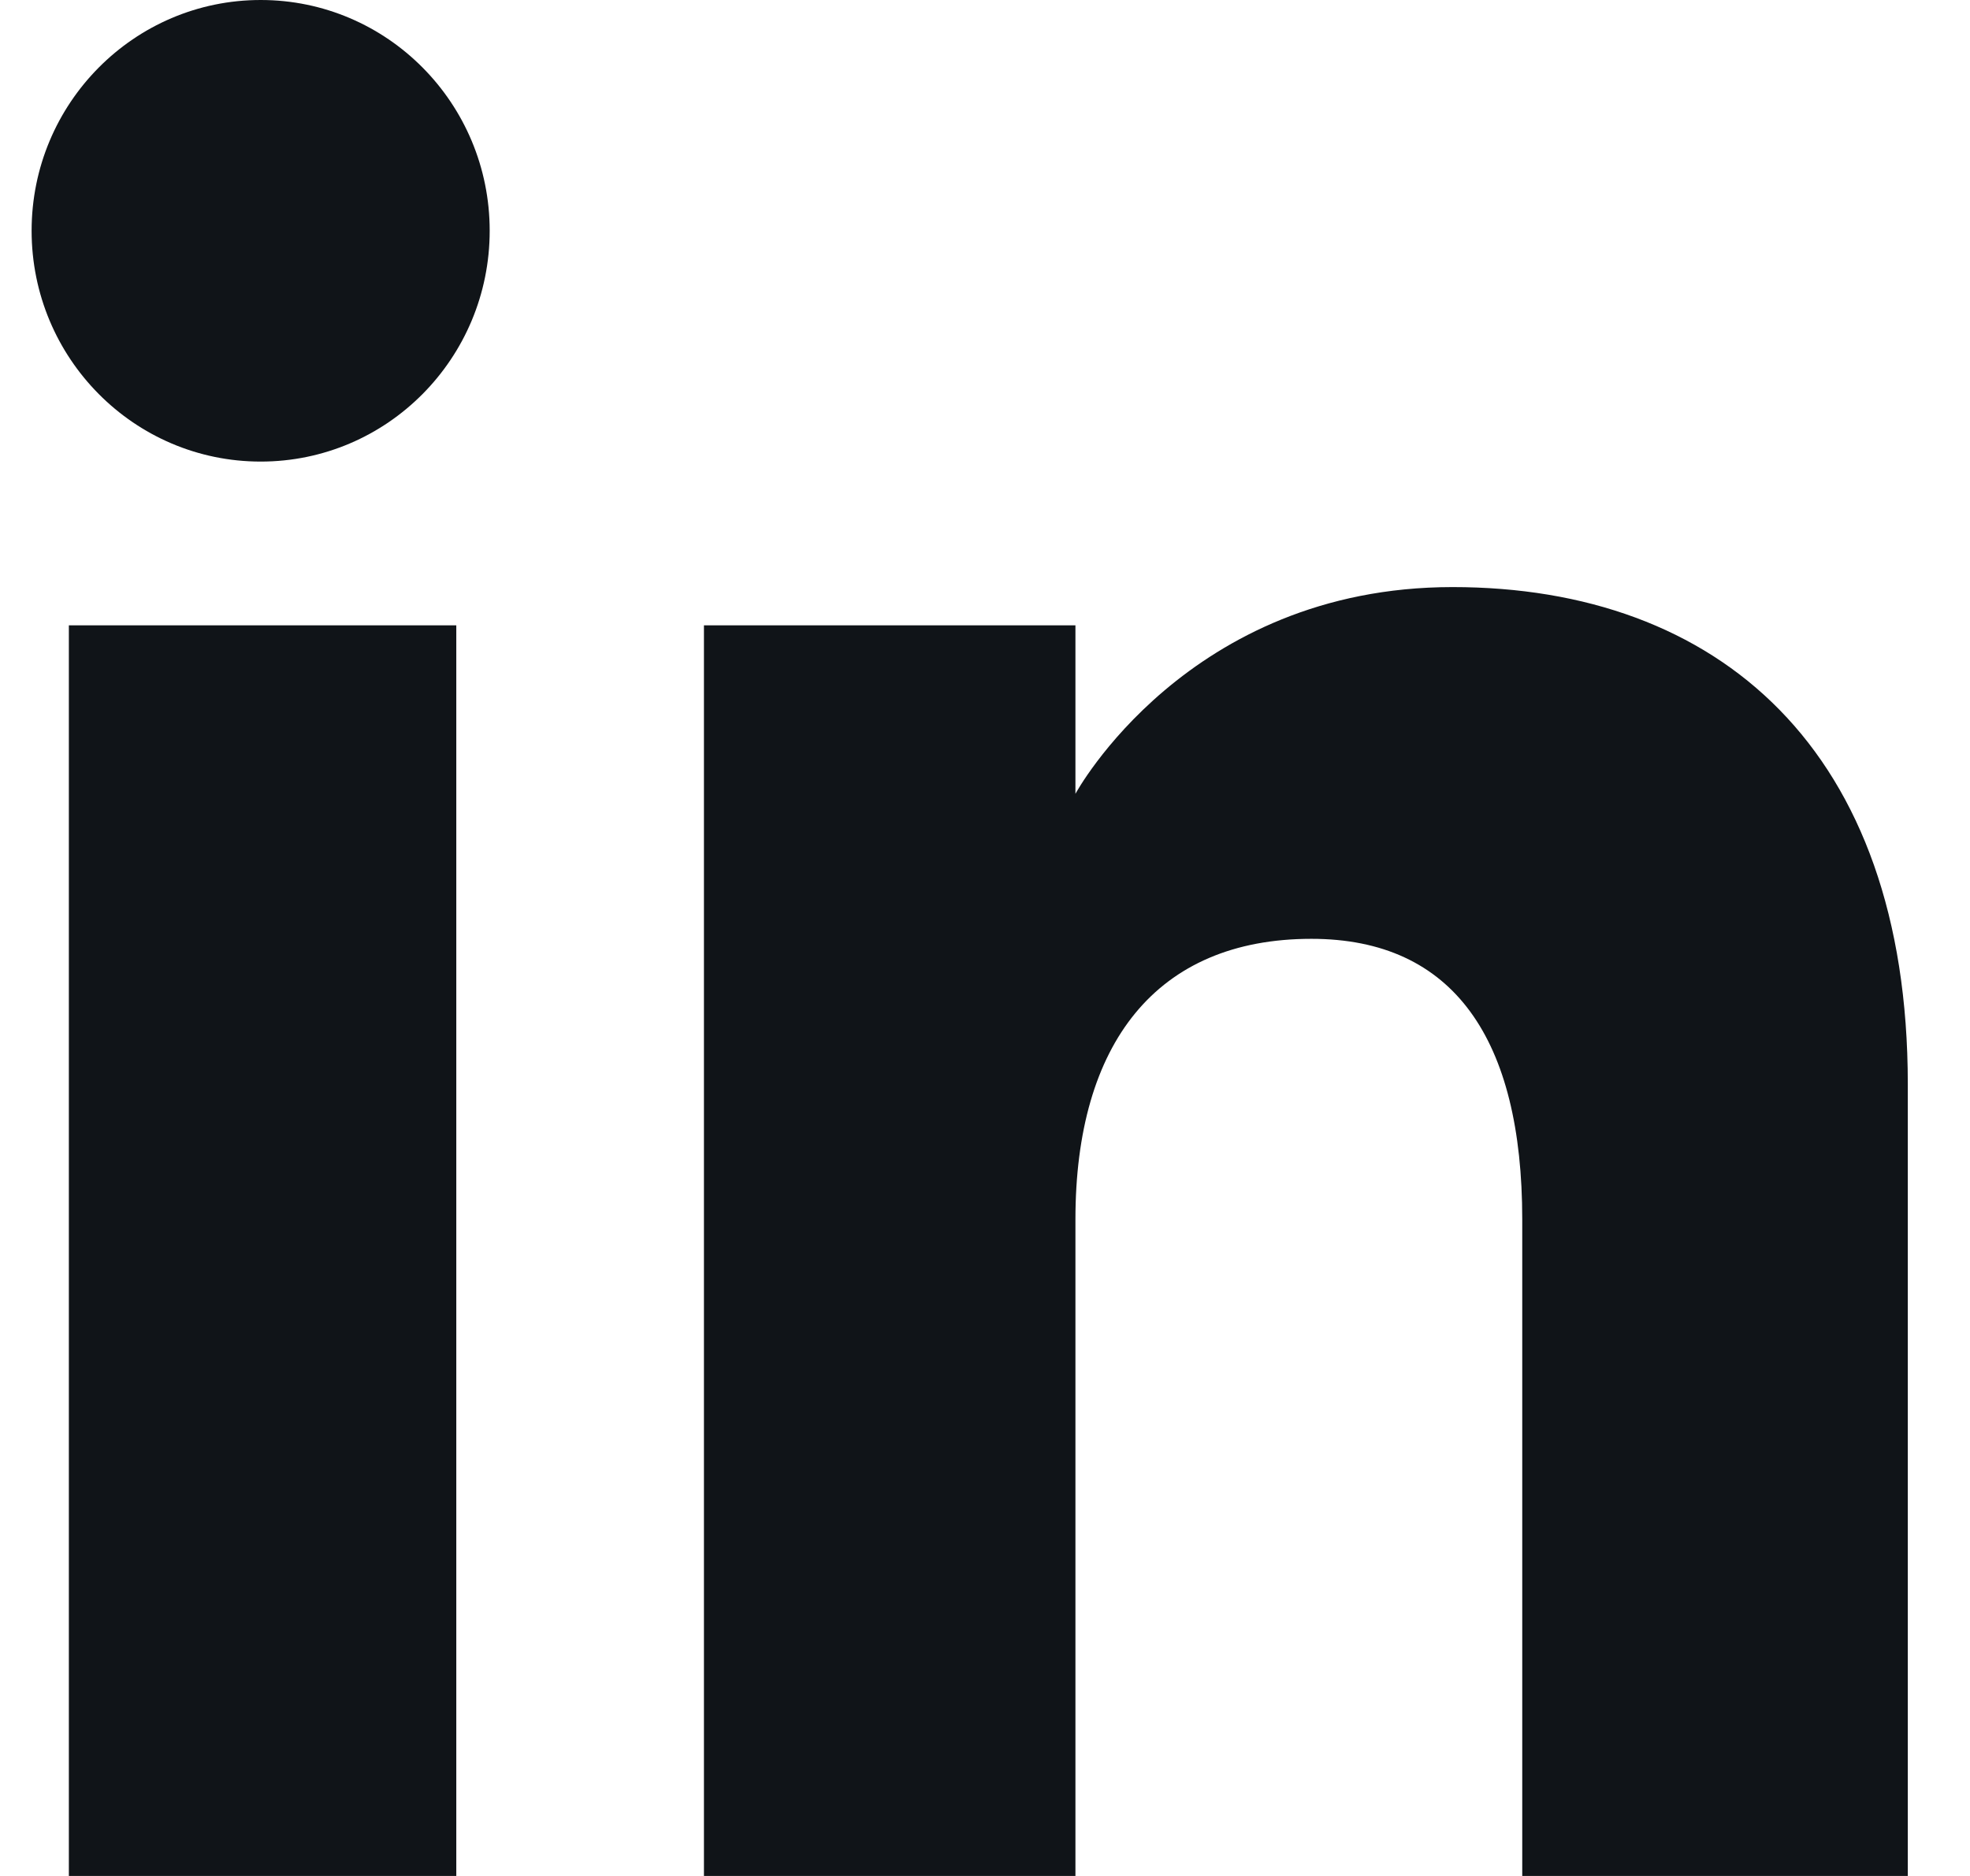
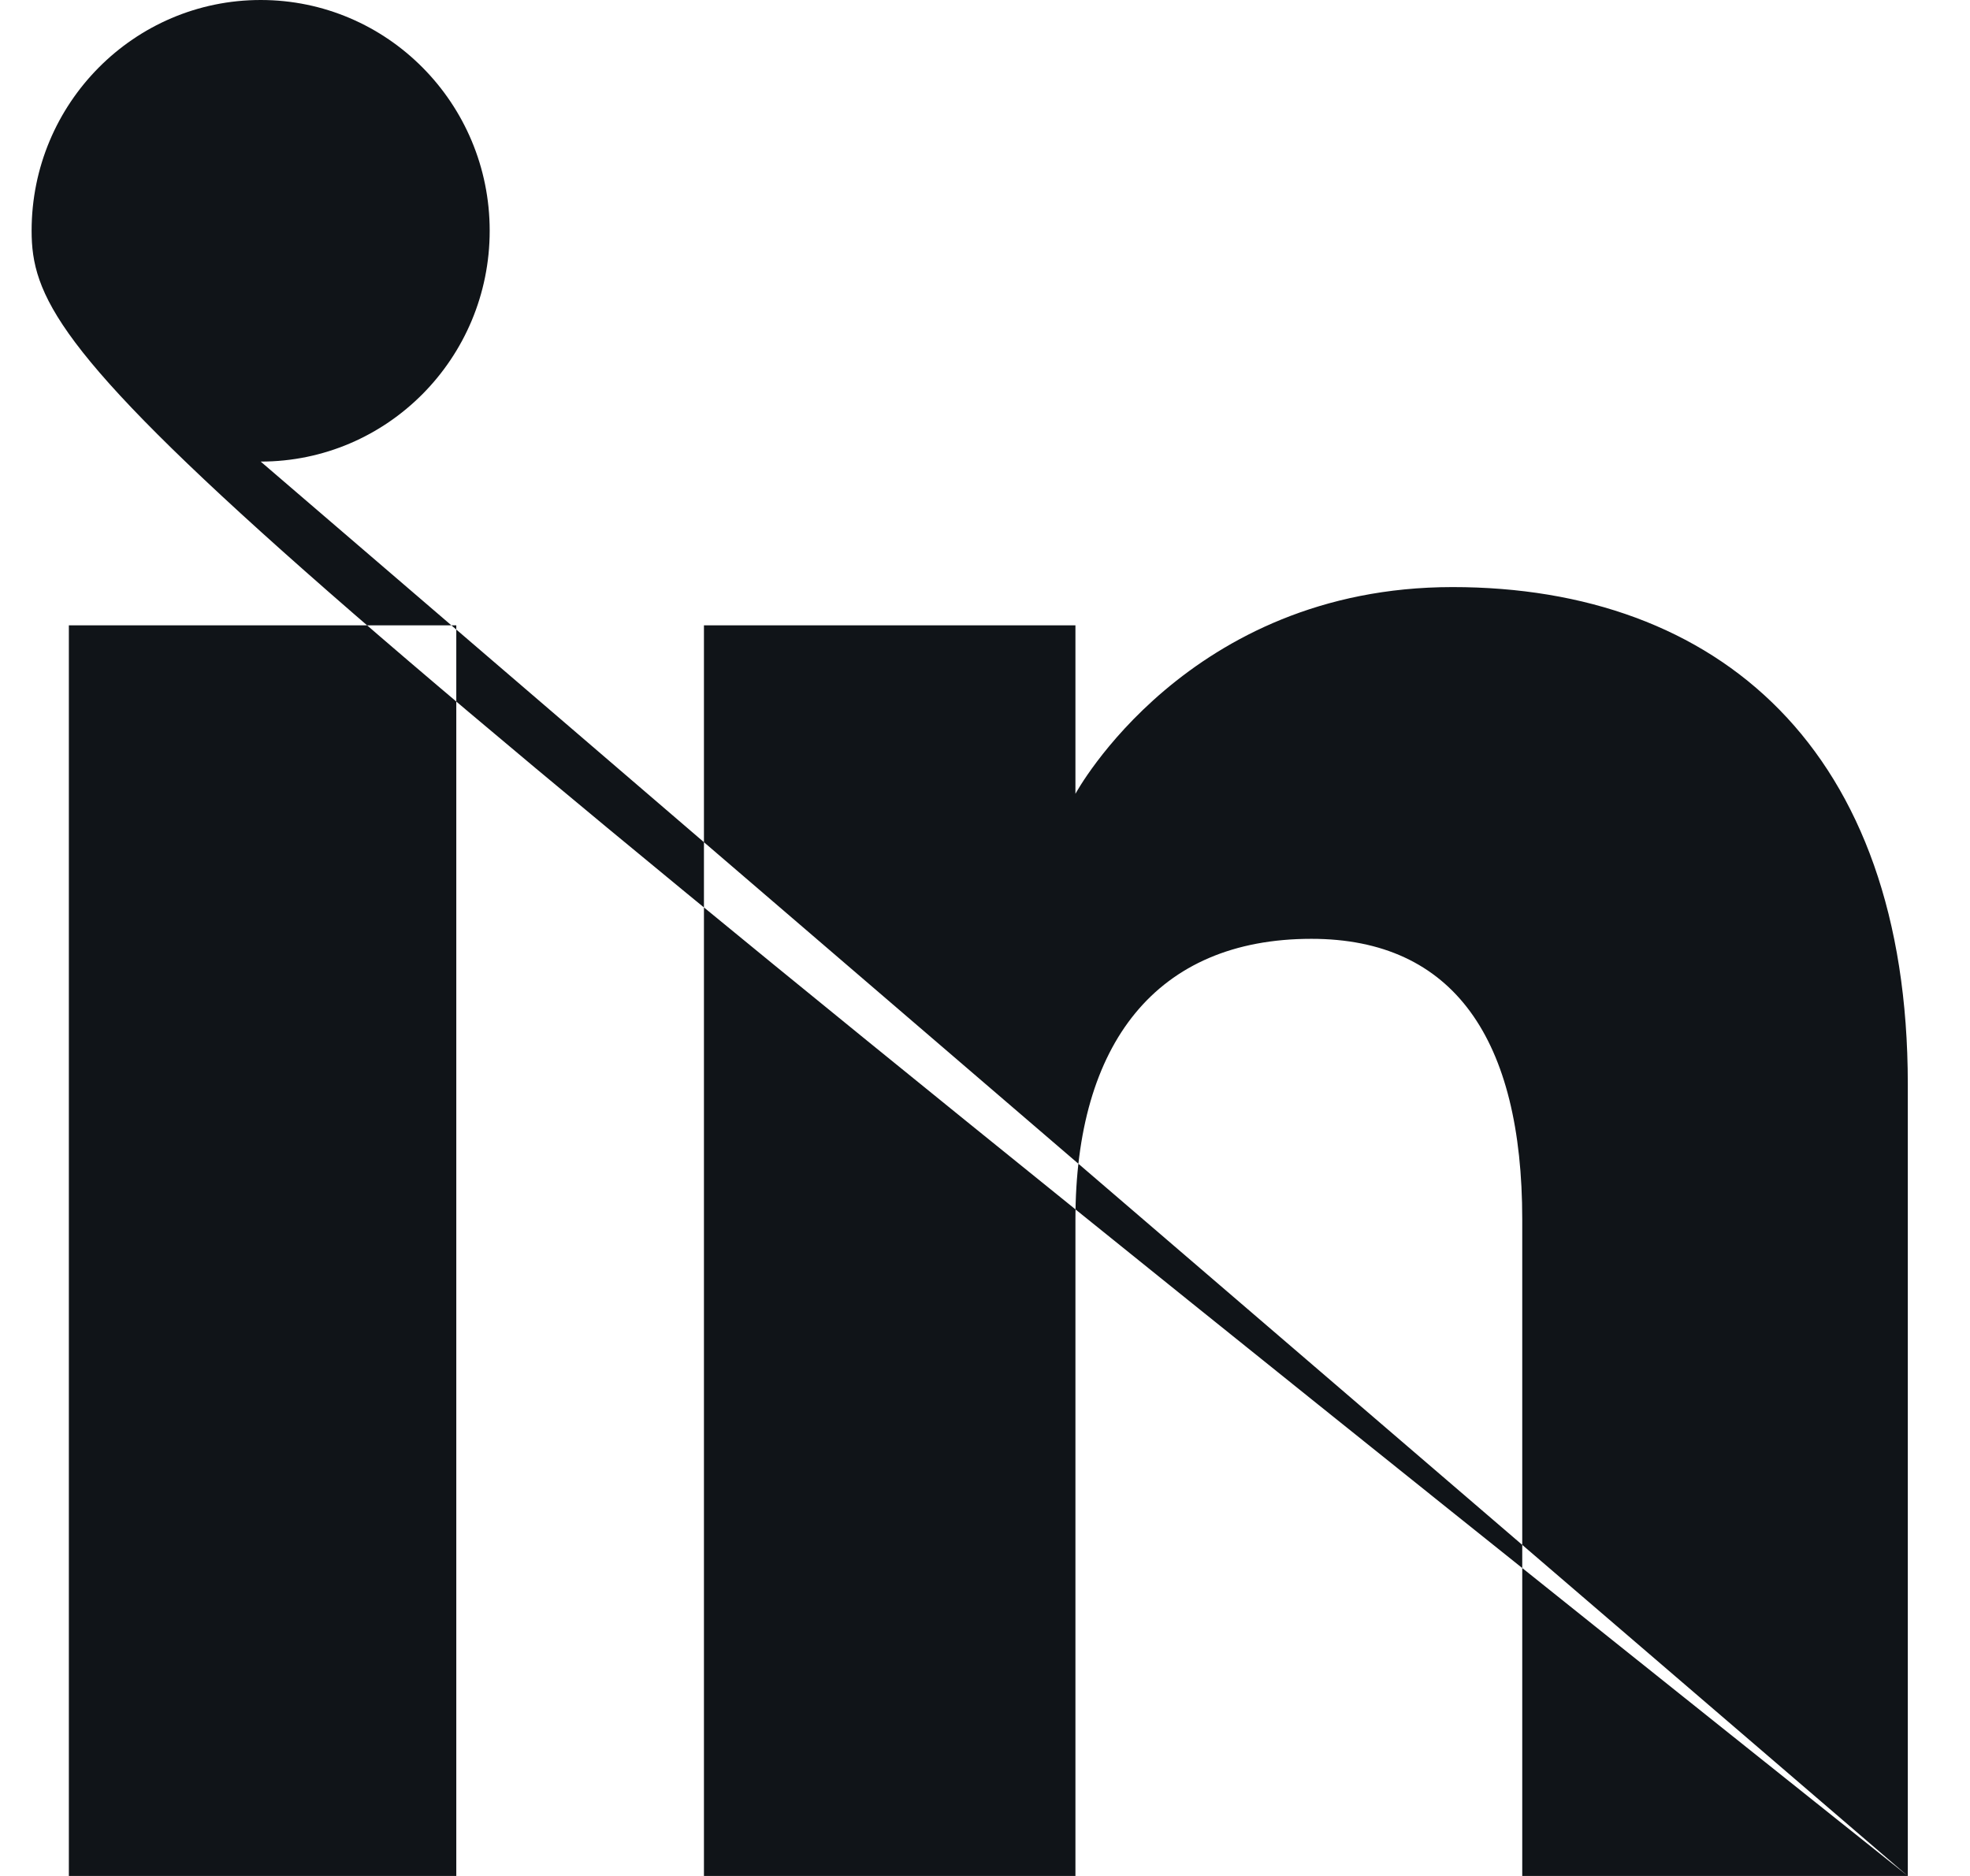
<svg xmlns="http://www.w3.org/2000/svg" width="21" height="20" viewBox="0 0 21 20" fill="none">
-   <path fill-rule="evenodd" clip-rule="evenodd" d="M20.337 20H16.227V13.001C16.227 11.082 15.498 10.009 13.979 10.009C12.327 10.009 11.464 11.125 11.464 13.001V20H7.504V6.667H11.464V8.463C11.464 8.463 12.655 6.259 15.484 6.259C18.312 6.259 20.337 7.986 20.337 11.558V20ZM2.779 4.921C1.43 4.921 0.337 3.819 0.337 2.46C0.337 1.102 1.43 0 2.779 0C4.128 0 5.22 1.102 5.22 2.46C5.22 3.819 4.128 4.921 2.779 4.921ZM0.734 20H4.864V6.667H0.734V20Z" fill="#101418" />
+   <path fill-rule="evenodd" clip-rule="evenodd" d="M20.337 20H16.227V13.001C16.227 11.082 15.498 10.009 13.979 10.009C12.327 10.009 11.464 11.125 11.464 13.001V20H7.504V6.667H11.464V8.463C11.464 8.463 12.655 6.259 15.484 6.259C18.312 6.259 20.337 7.986 20.337 11.558V20ZC1.43 4.921 0.337 3.819 0.337 2.46C0.337 1.102 1.43 0 2.779 0C4.128 0 5.22 1.102 5.22 2.46C5.22 3.819 4.128 4.921 2.779 4.921ZM0.734 20H4.864V6.667H0.734V20Z" fill="#101418" />
</svg>